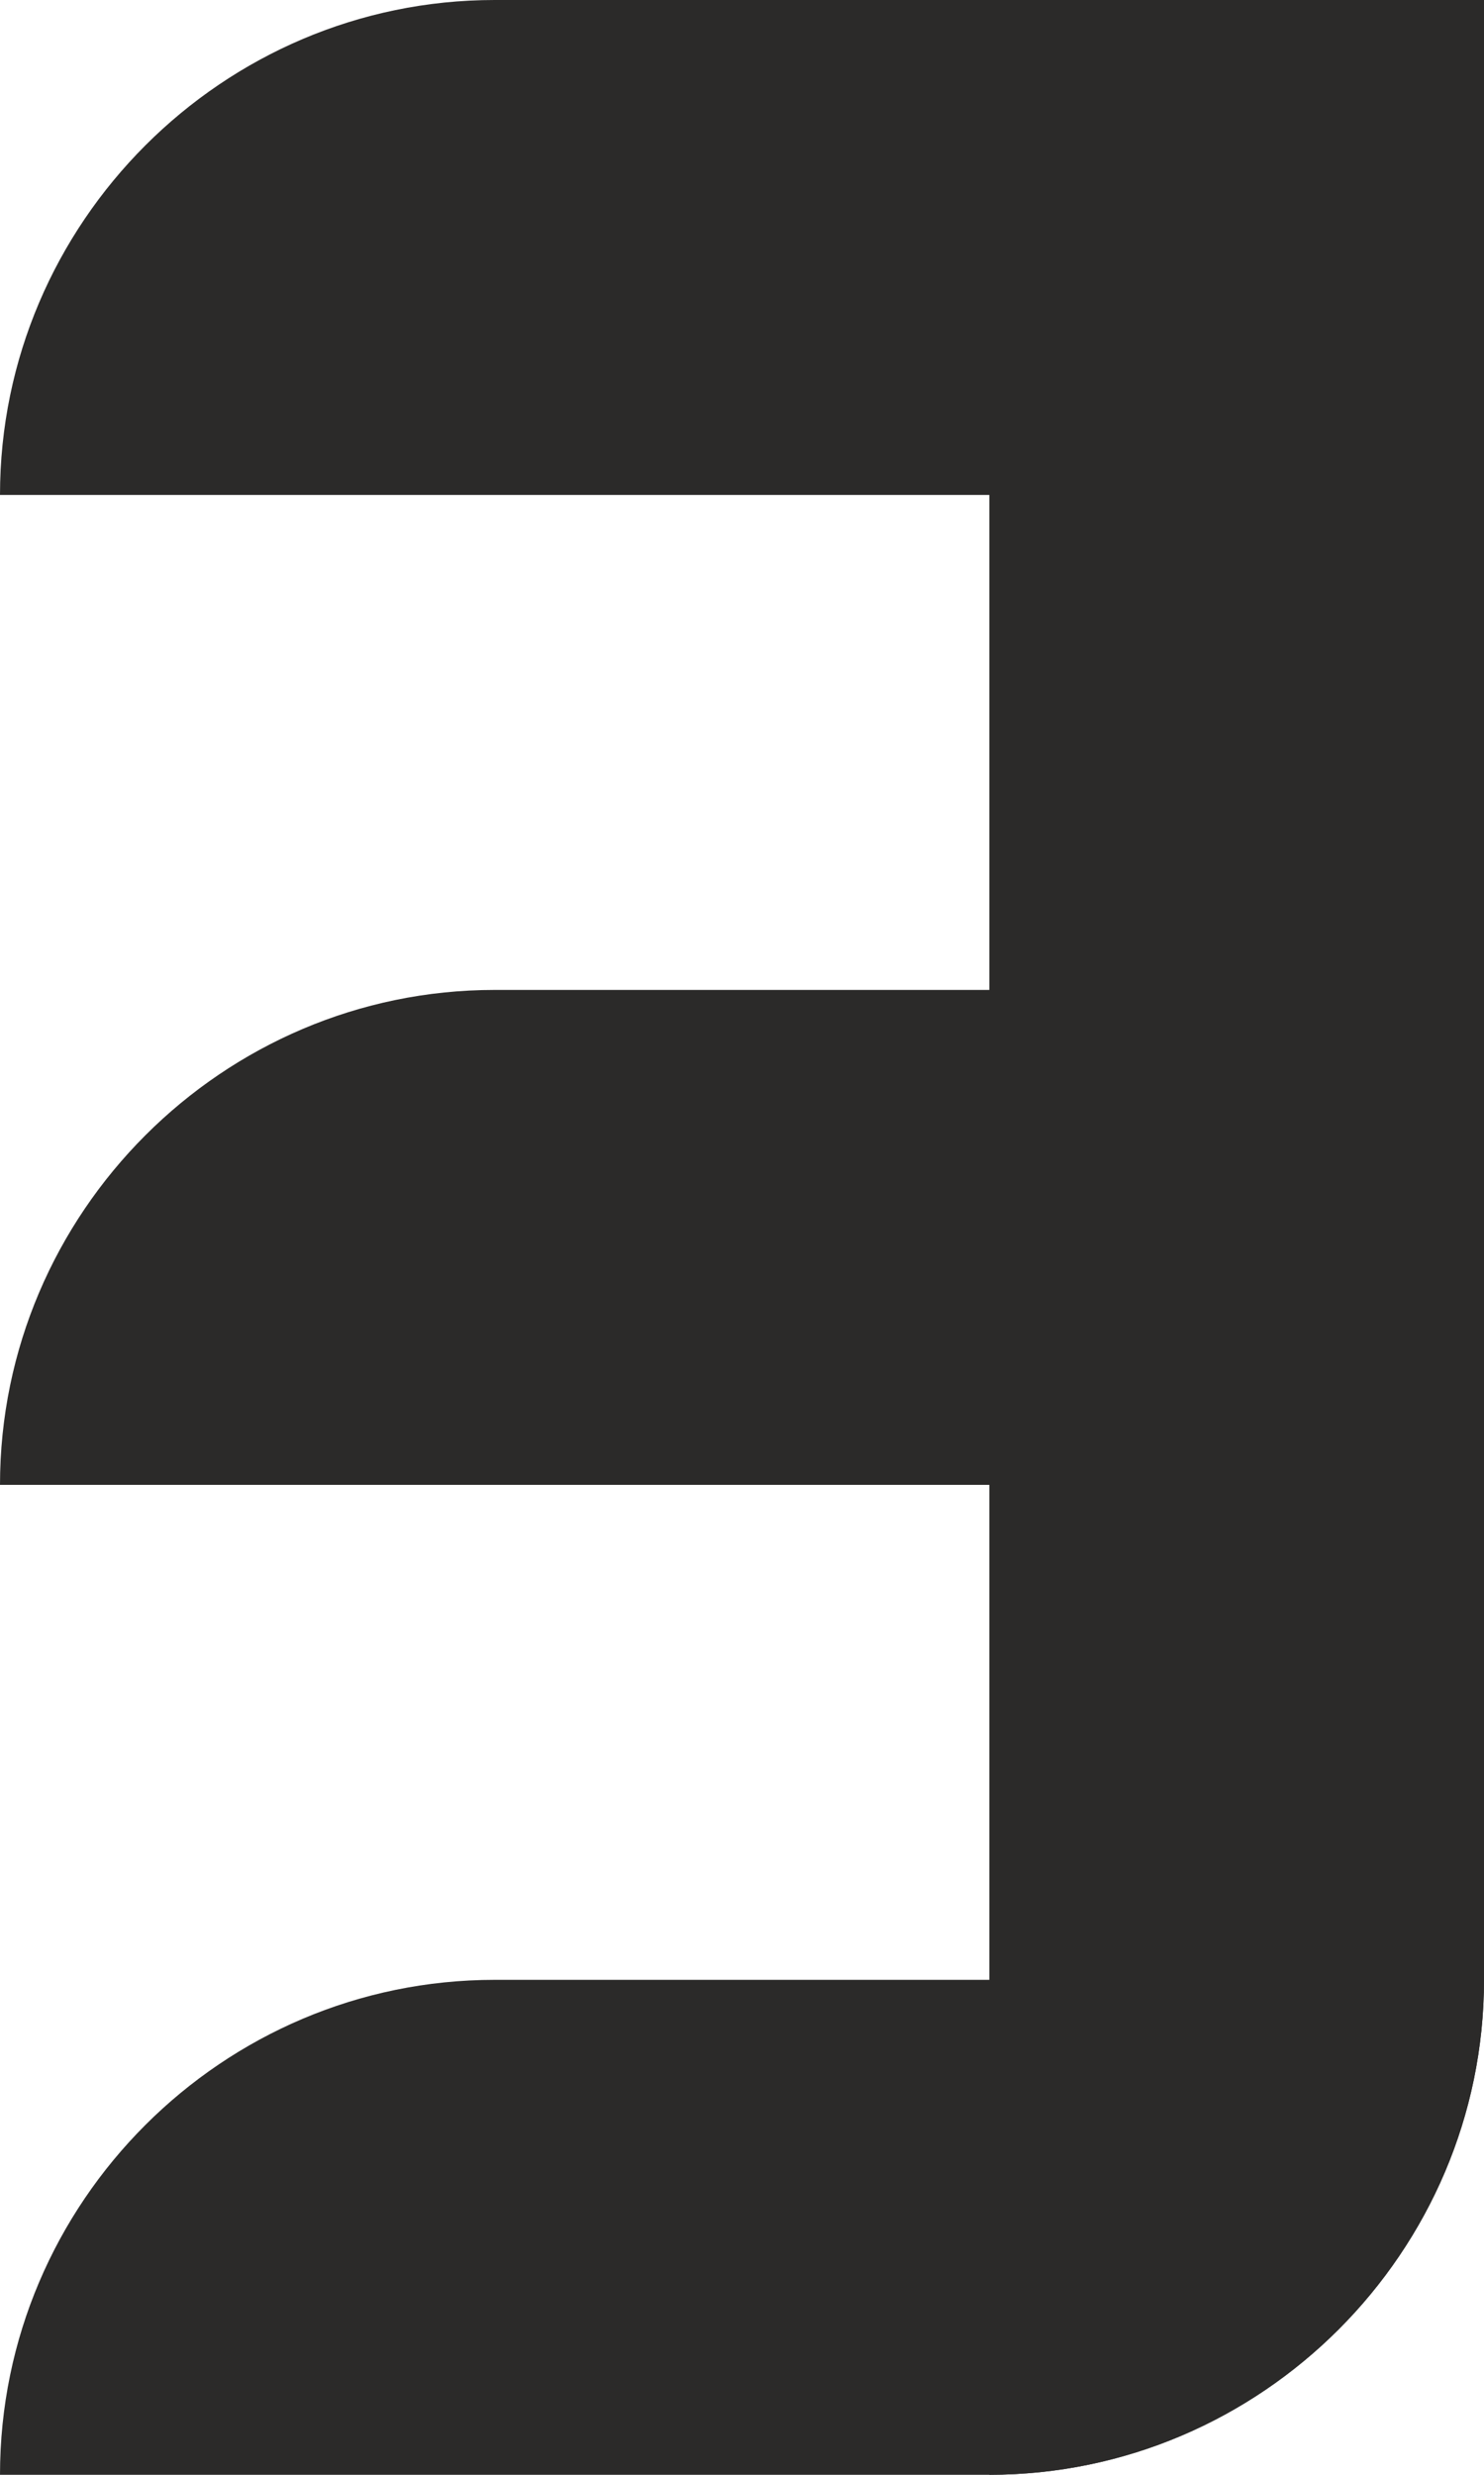
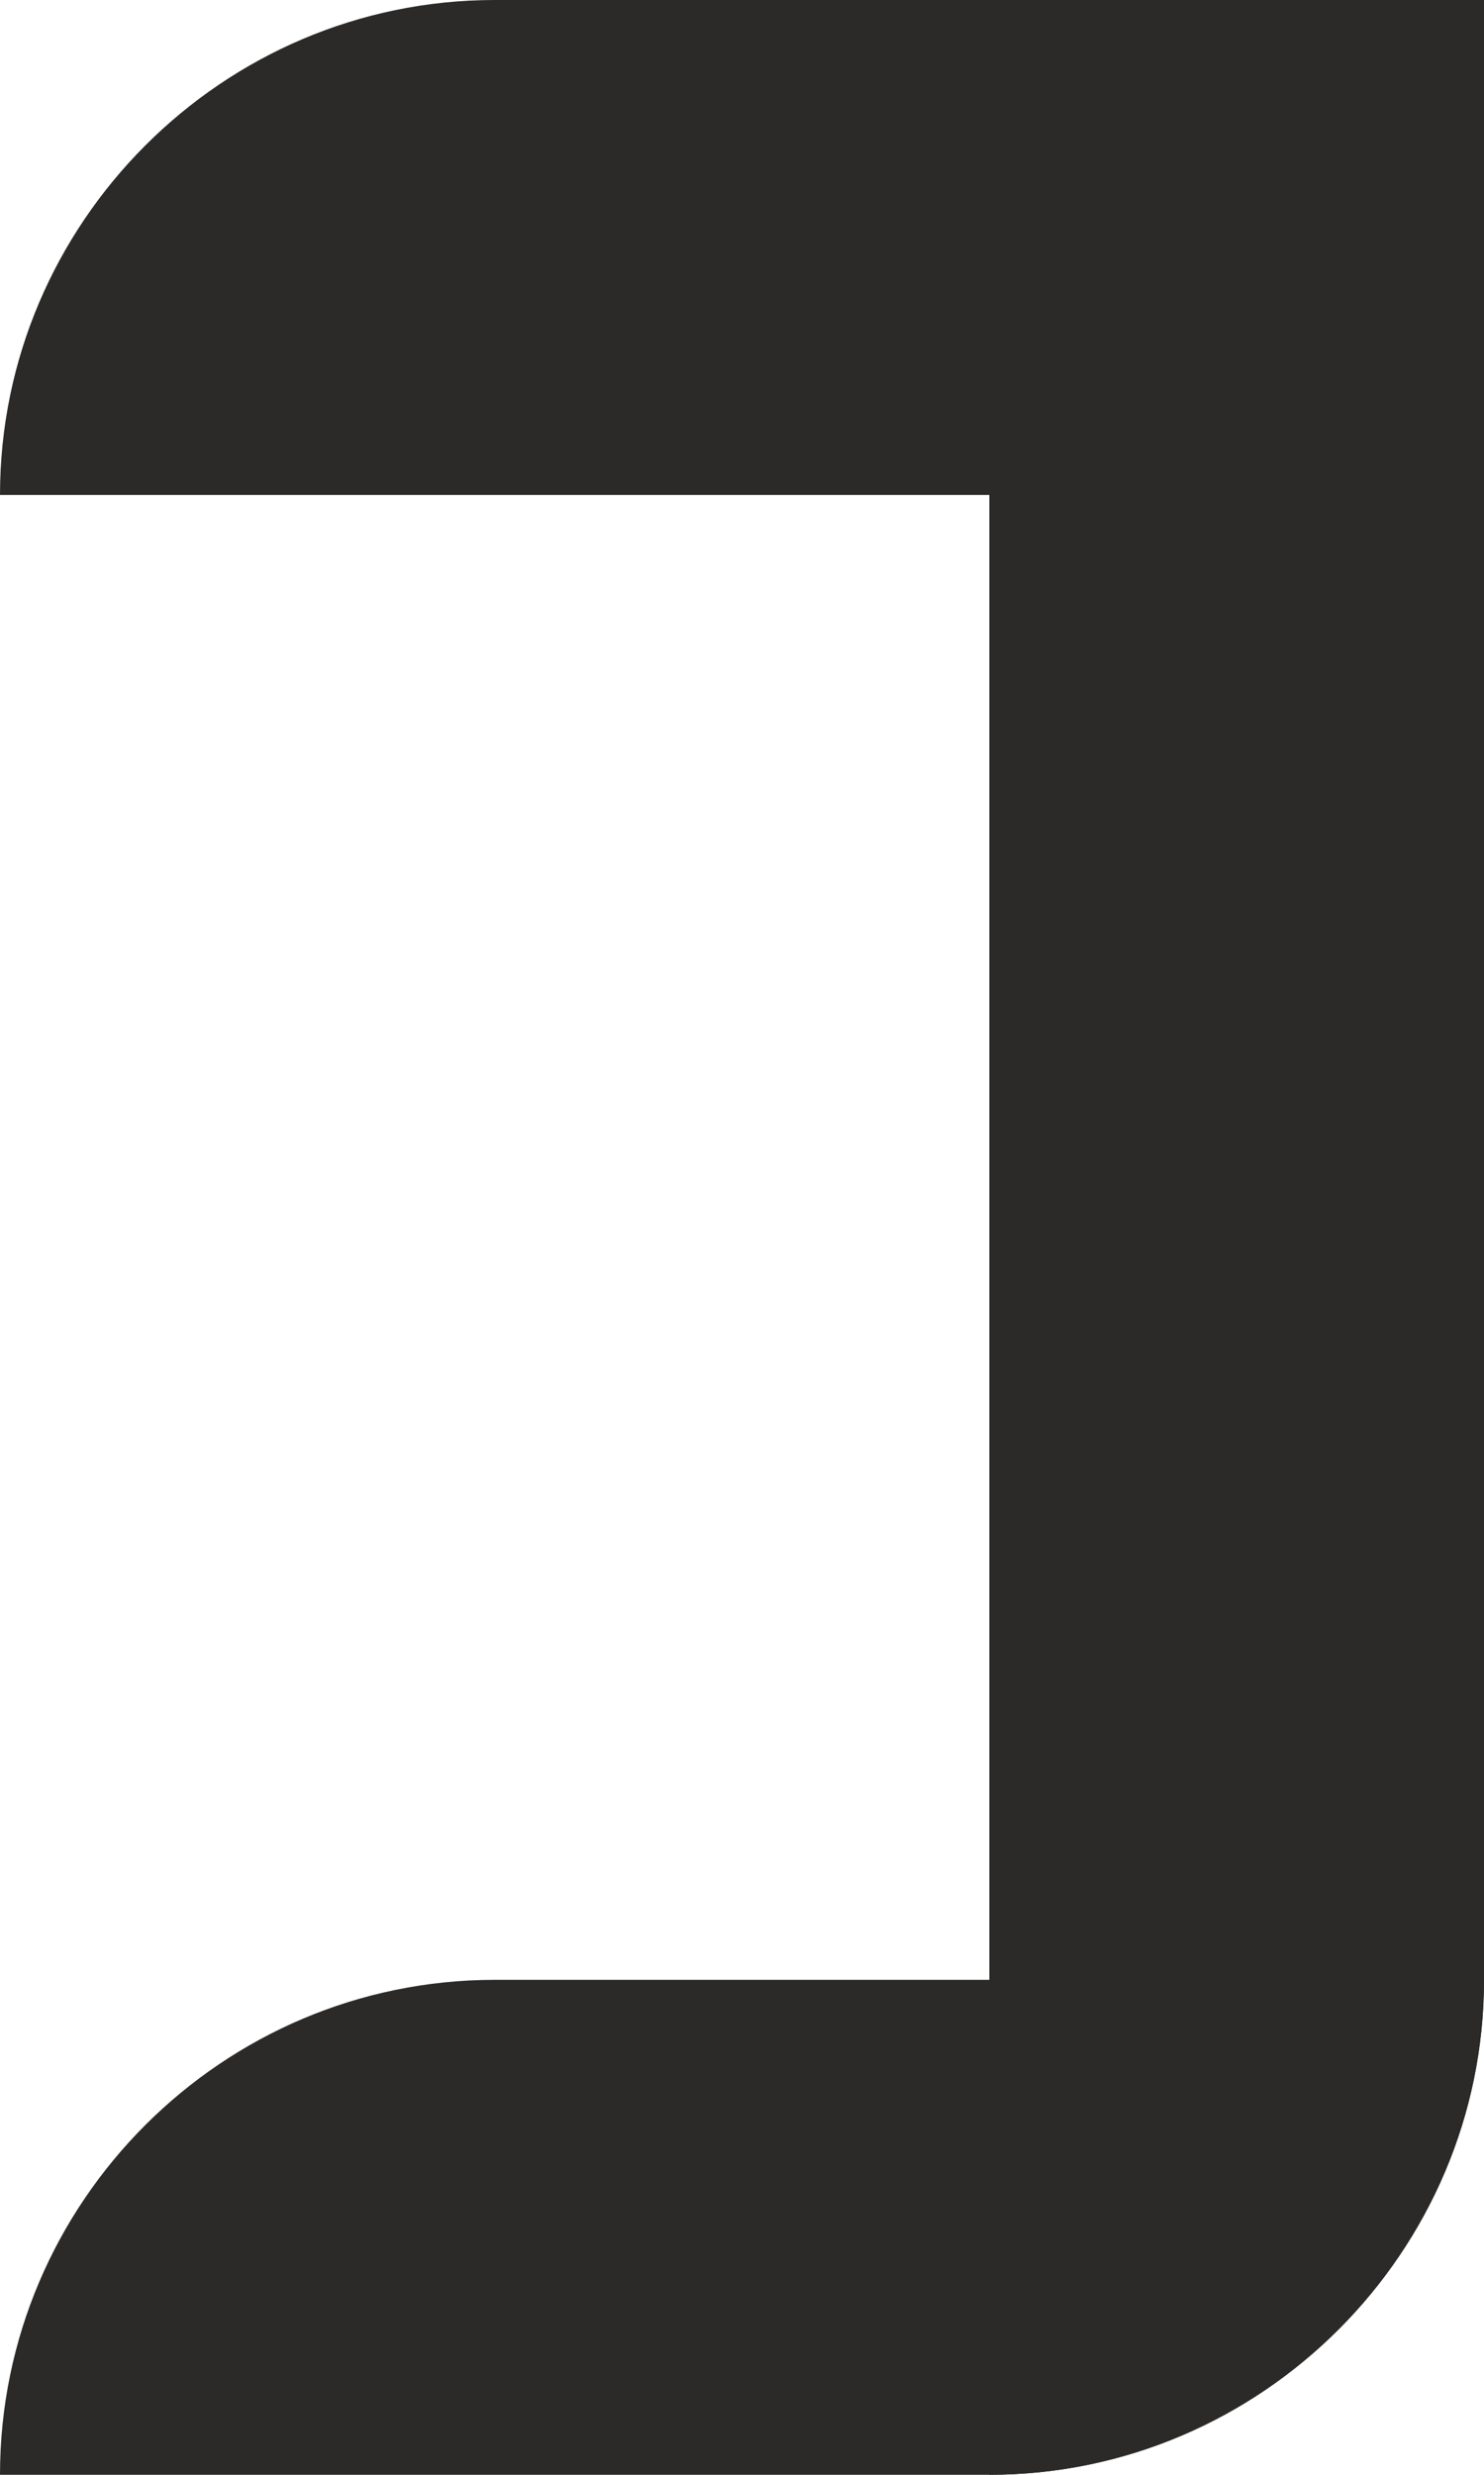
<svg xmlns="http://www.w3.org/2000/svg" xml:space="preserve" width="48px" height="80px" version="1.1" style="shape-rendering:geometricPrecision; text-rendering:geometricPrecision; image-rendering:optimizeQuality; fill-rule:evenodd; clip-rule:evenodd" viewBox="0 0 22.86 38.1">
  <defs>
    <style type="text/css">
   
    .fil0 {fill:#2B2A29}
   
  </style>
  </defs>
  <g id="Plan_x0020_1">
    <path class="fil0" d="M15.24 0l0 0 0 38.1 0 0c4.19,0 7.62,-3.43 7.62,-7.62l0 -22.86c0,-4.19 -3.43,-7.62 -7.62,-7.62z" />
    <path class="fil0" d="M0 7.62l0 0c0,-4.19 3.43,-7.62 7.62,-7.62l15.24 0 0 7.62 -22.86 0z" />
    <path class="fil0" d="M22.86 30.48l0 0c0,4.19 -3.43,7.62 -7.62,7.62l-15.24 0 0 0c0,-4.2 3.43,-7.62 7.62,-7.62l15.24 0z" />
-     <path class="fil0" d="M22.86 15.24l0 0c0,4.19 -3.43,7.62 -7.62,7.62l-15.24 0 0 0c0,-4.19 3.43,-7.62 7.62,-7.62l15.24 0z" />
  </g>
</svg>